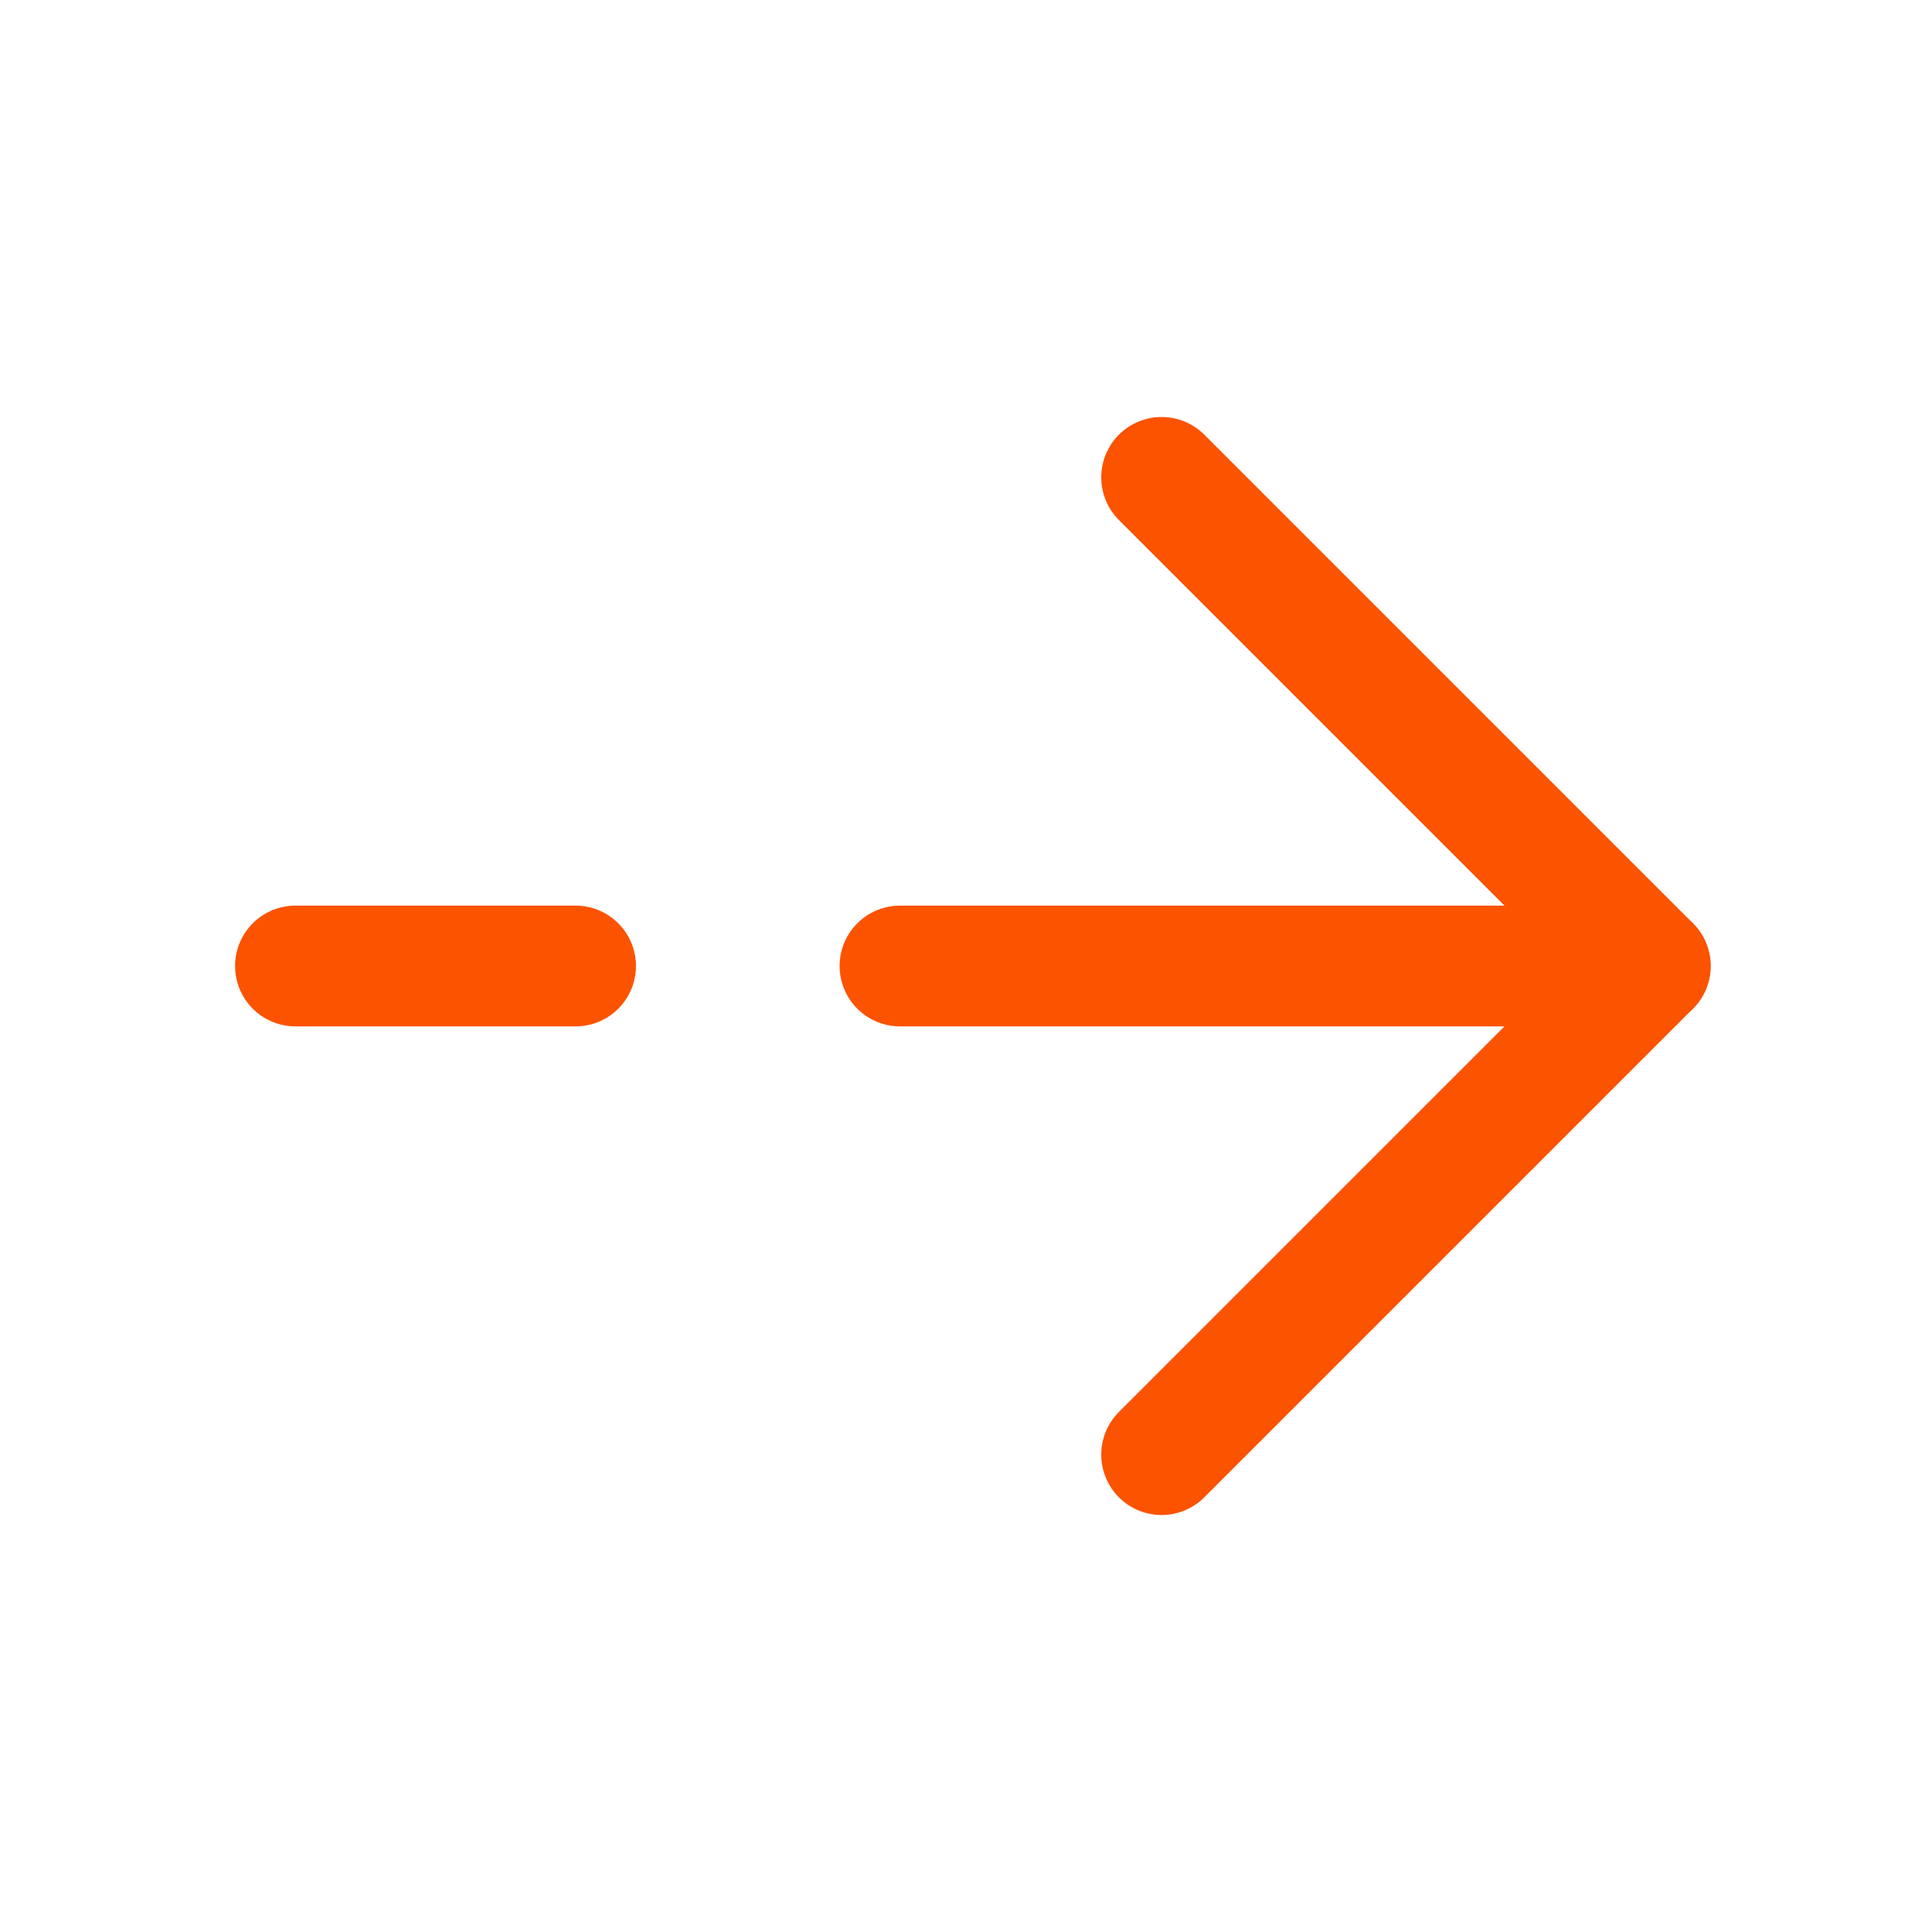
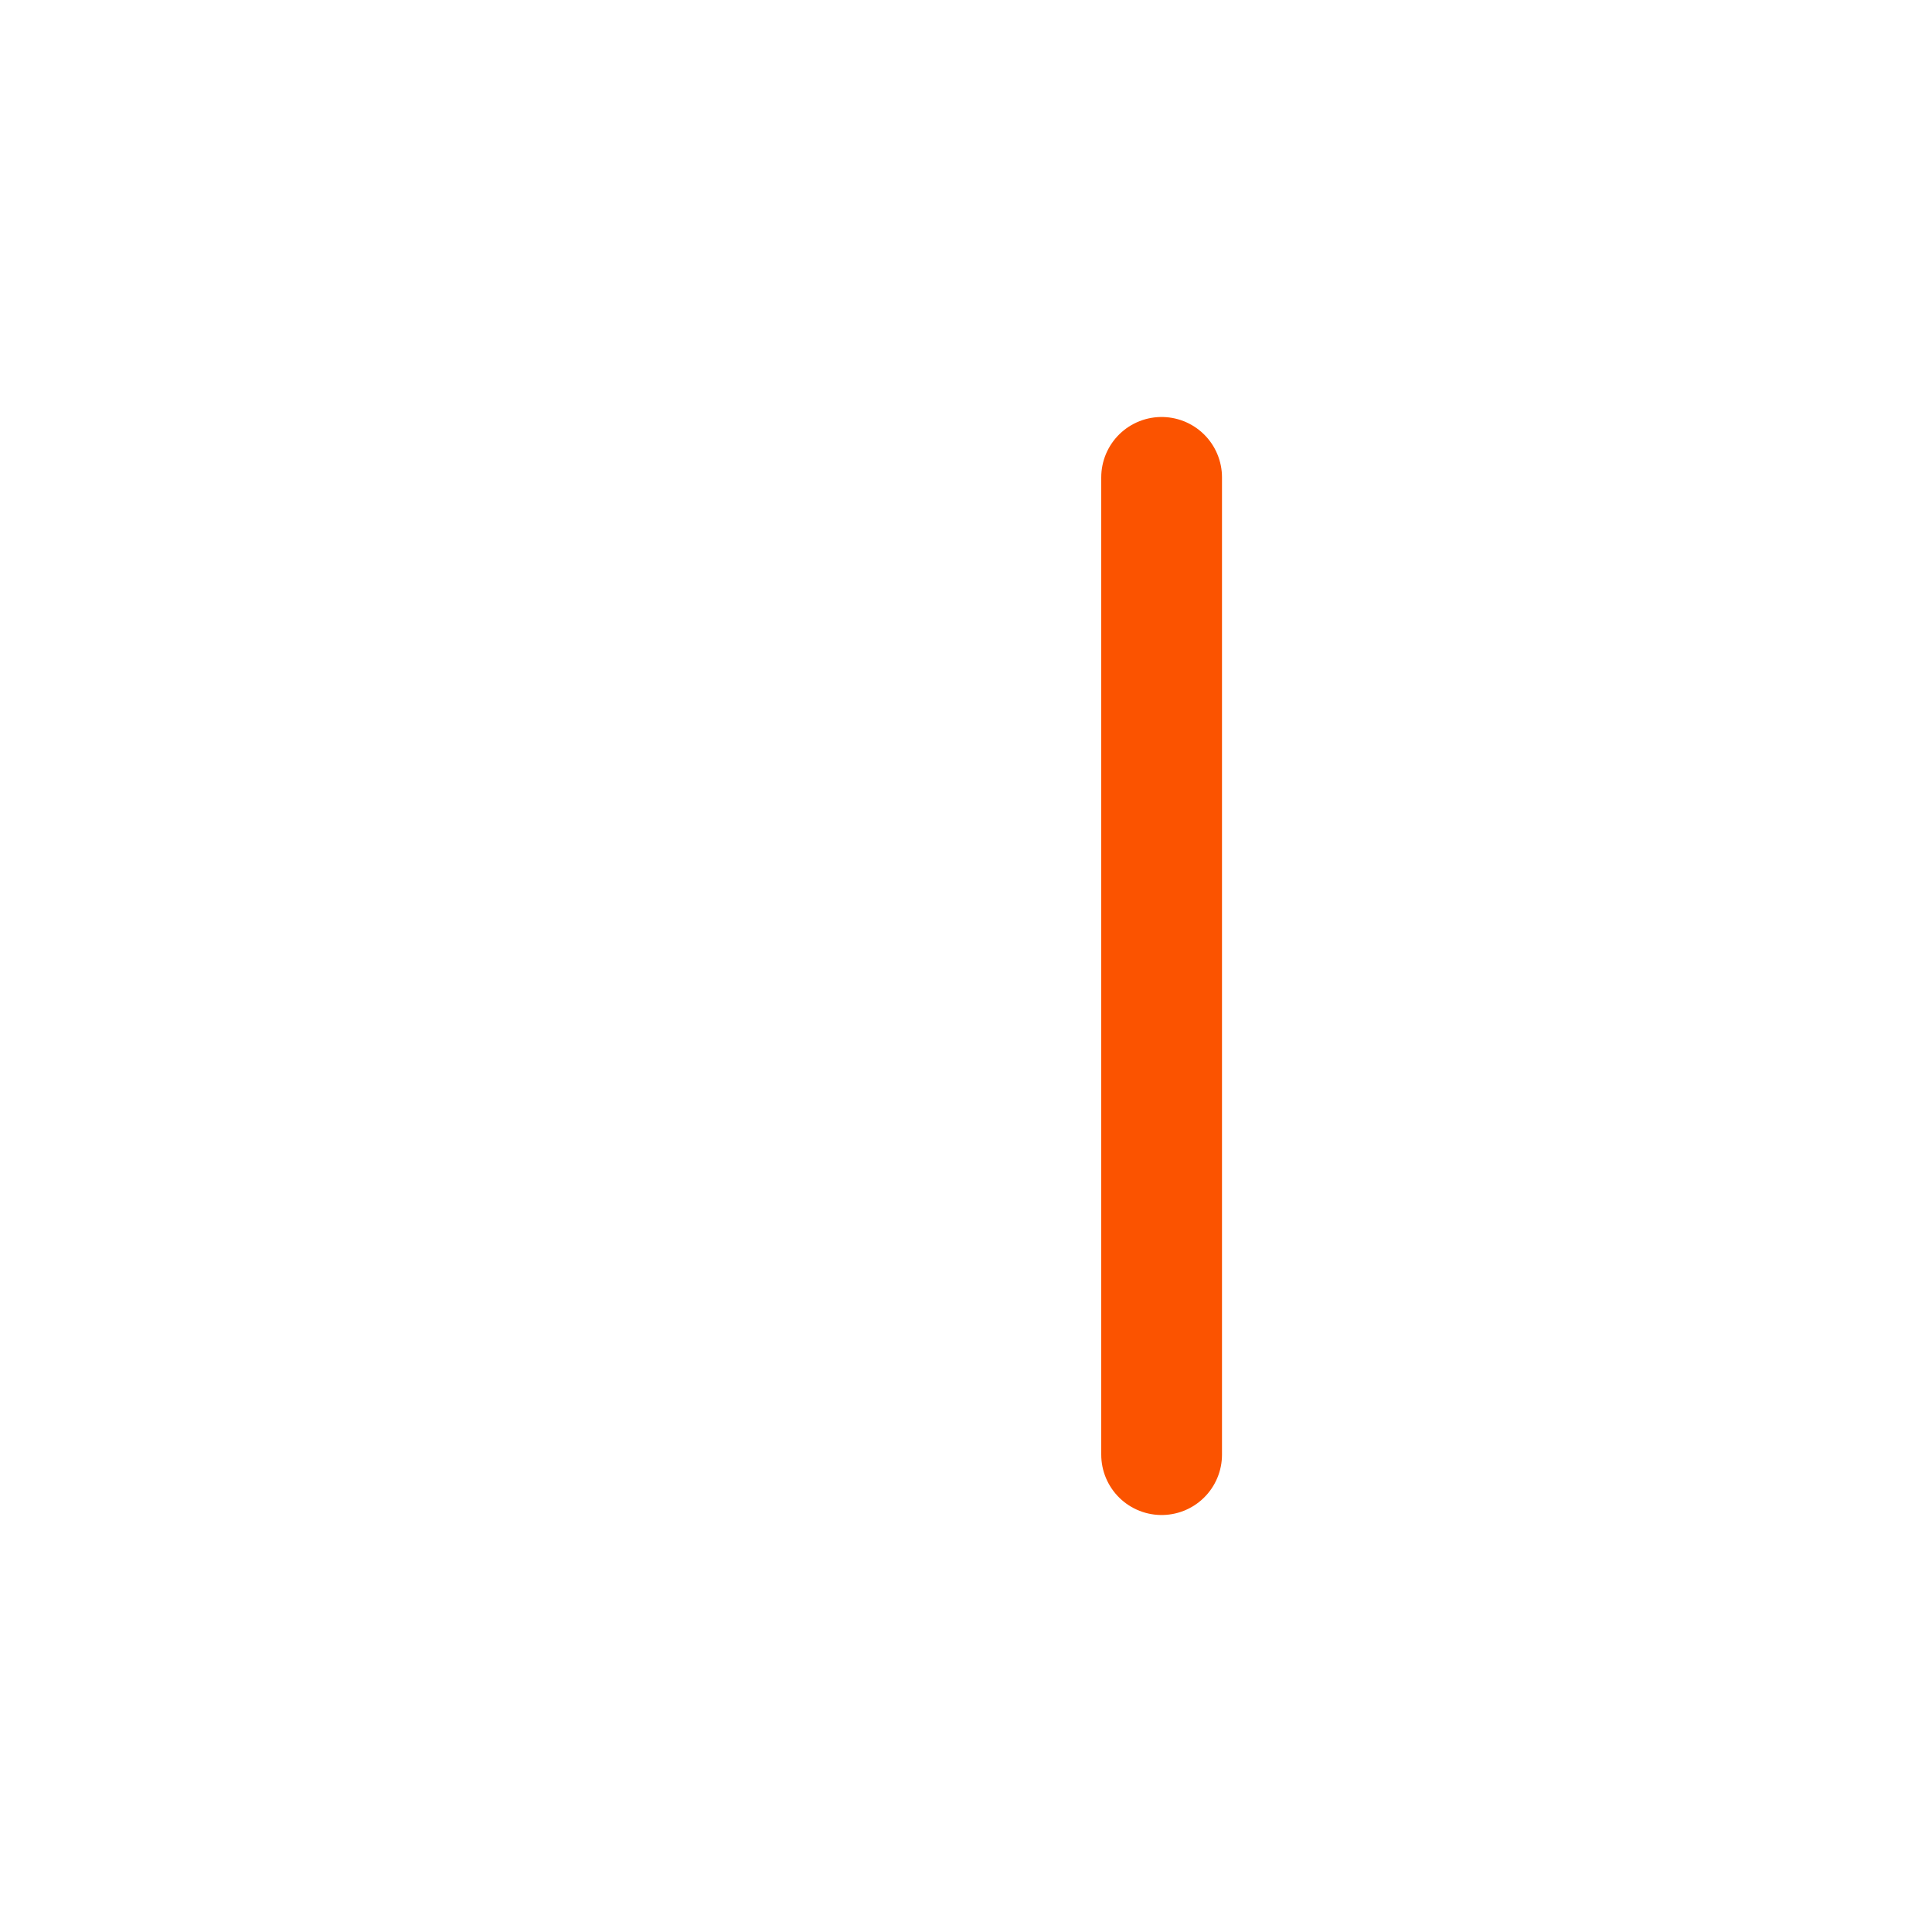
<svg xmlns="http://www.w3.org/2000/svg" width="24" height="24" viewBox="0 0 24 24" fill="none">
-   <path d="M14.43 5.93L20.5 12L14.43 18.07" stroke="#FB5300" stroke-width="1.5" stroke-miterlimit="10" stroke-linecap="round" stroke-linejoin="round" />
-   <path d="M11.18 12H20.5" stroke="#FB5300" stroke-width="1.5" stroke-miterlimit="10" stroke-linecap="round" stroke-linejoin="round" />
-   <path d="M3.67 12H7.15" stroke="#FB5300" stroke-width="1.5" stroke-miterlimit="10" stroke-linecap="round" stroke-linejoin="round" />
+   <path d="M14.43 5.93L14.43 18.07" stroke="#FB5300" stroke-width="1.5" stroke-miterlimit="10" stroke-linecap="round" stroke-linejoin="round" />
</svg>